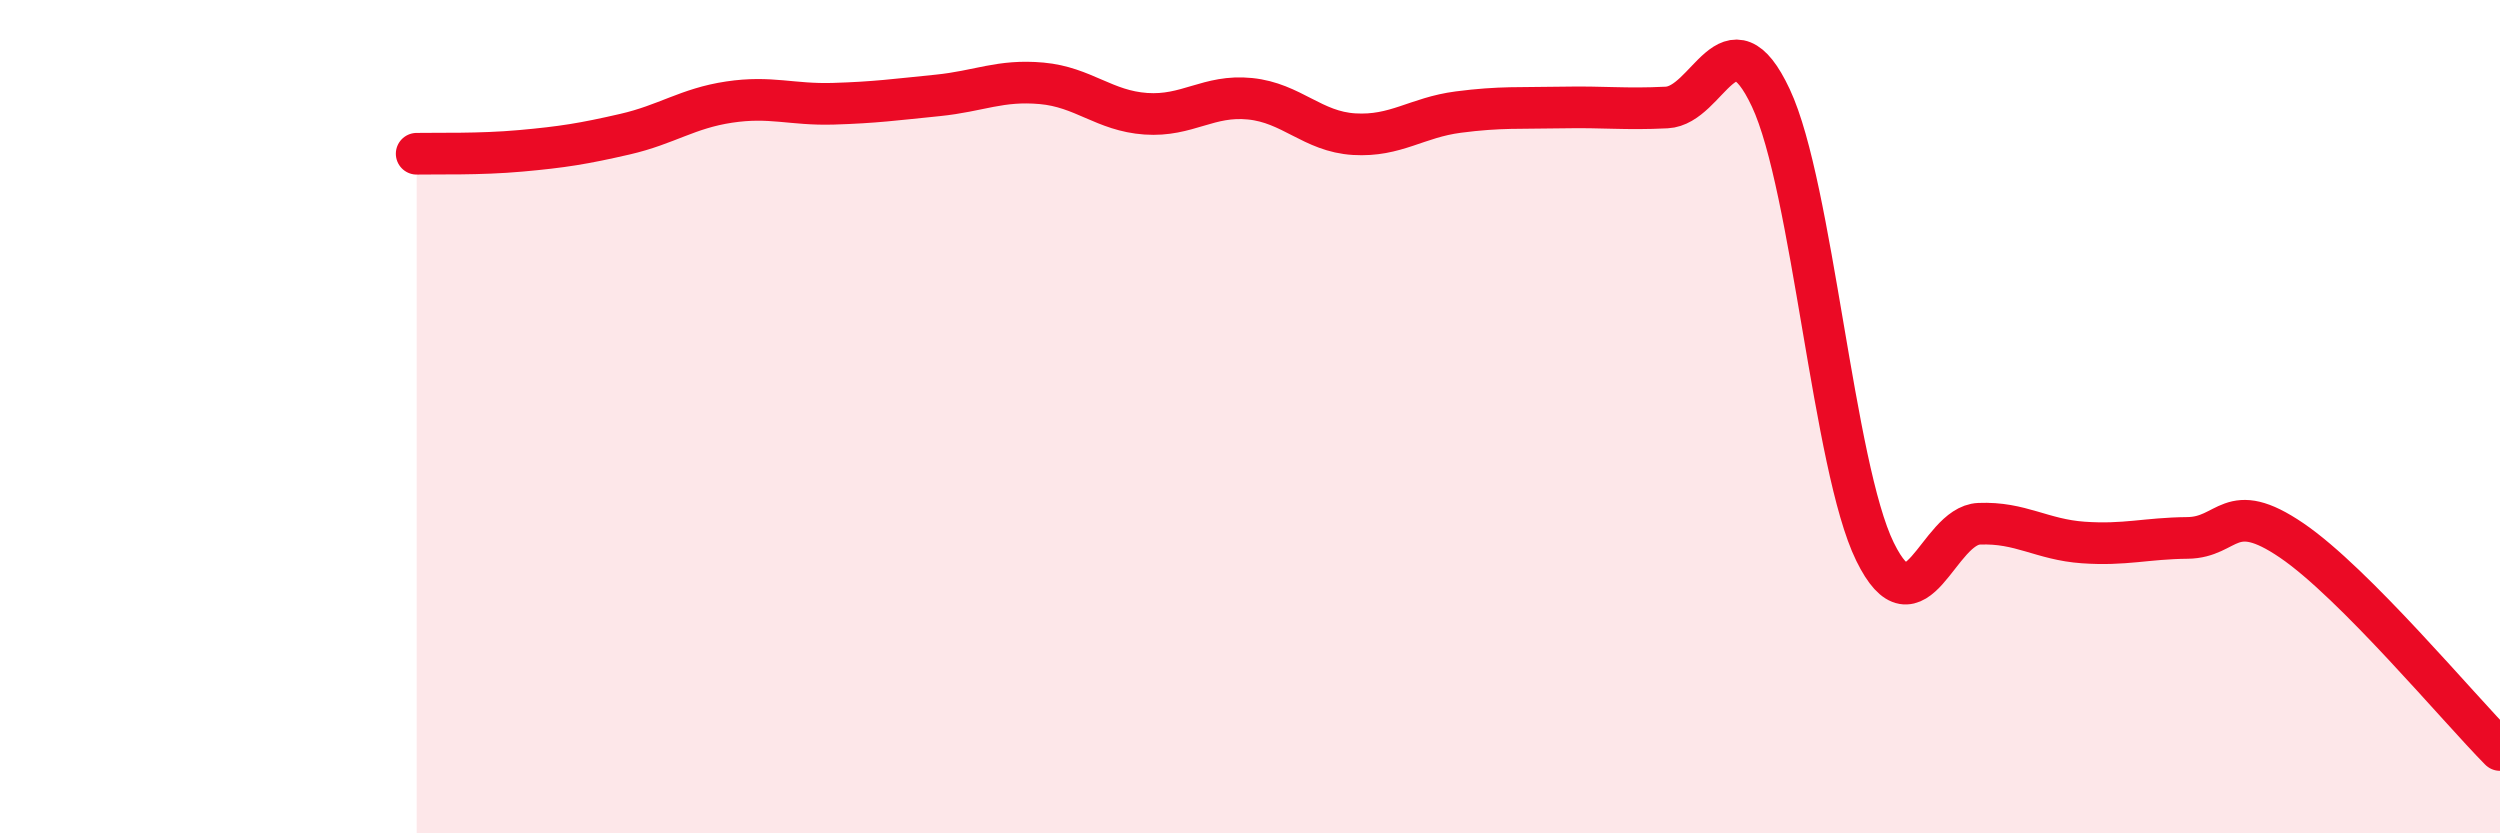
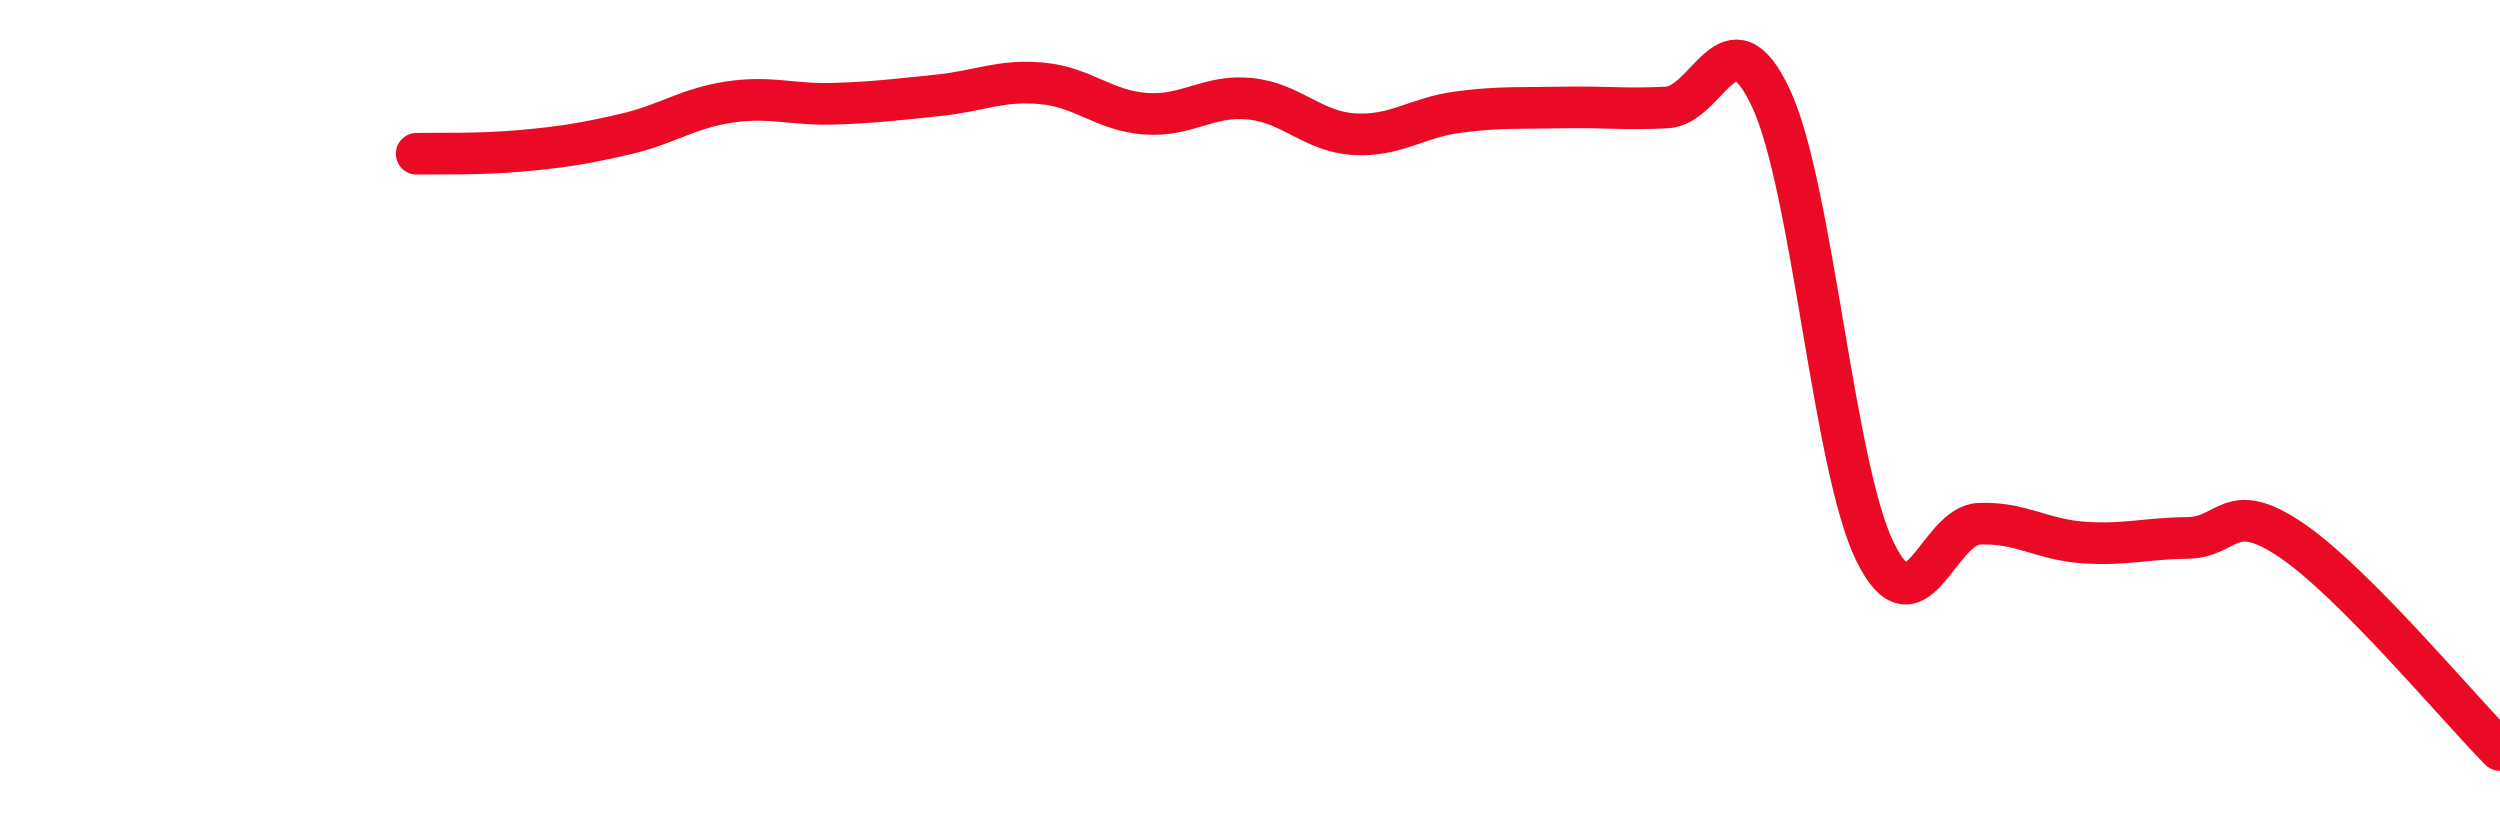
<svg xmlns="http://www.w3.org/2000/svg" width="60" height="20" viewBox="0 0 60 20">
-   <path d="M 10,3.69 C 10.5,3.68 11.5,3.71 12.5,3.62 C 13.5,3.53 14,3.45 15,3.22 C 16,2.99 16.5,2.6 17.5,2.45 C 18.5,2.3 19,2.52 20,2.49 C 21,2.46 21.5,2.39 22.5,2.29 C 23.5,2.19 24,1.91 25,2 C 26,2.09 26.5,2.66 27.5,2.73 C 28.5,2.8 29,2.27 30,2.37 C 31,2.47 31.5,3.16 32.5,3.22 C 33.5,3.28 34,2.82 35,2.69 C 36,2.56 36.5,2.6 37.5,2.58 C 38.5,2.56 39,2.63 40,2.58 C 41,2.53 41.5,0.22 42.5,2.35 C 43.5,4.48 44,11.2 45,13.24 C 46,15.28 46.5,12.61 47.5,12.57 C 48.5,12.53 49,12.95 50,13.02 C 51,13.09 51.5,12.92 52.5,12.91 C 53.5,12.9 53.5,11.95 55,12.97 C 56.5,13.99 59,16.99 60,18L60 20L10 20Z" fill="#EB0A25" opacity="0.1" stroke-linecap="round" stroke-linejoin="round" />
  <path d="M 10,3.69 C 10.5,3.68 11.5,3.71 12.5,3.62 C 13.5,3.53 14,3.45 15,3.22 C 16,2.99 16.5,2.6 17.5,2.45 C 18.5,2.3 19,2.52 20,2.49 C 21,2.46 21.5,2.39 22.5,2.29 C 23.5,2.19 24,1.91 25,2 C 26,2.09 26.5,2.66 27.5,2.73 C 28.5,2.8 29,2.27 30,2.37 C 31,2.47 31.5,3.16 32.5,3.22 C 33.5,3.28 34,2.82 35,2.69 C 36,2.56 36.5,2.6 37.5,2.58 C 38.5,2.56 39,2.63 40,2.58 C 41,2.53 41.5,0.22 42.5,2.35 C 43.5,4.48 44,11.2 45,13.24 C 46,15.28 46.5,12.61 47.5,12.57 C 48.5,12.53 49,12.95 50,13.02 C 51,13.09 51.5,12.92 52.5,12.91 C 53.5,12.9 53.5,11.95 55,12.97 C 56.5,13.99 59,16.99 60,18" stroke="#EB0A25" stroke-width="1" fill="none" stroke-linecap="round" stroke-linejoin="round" />
</svg>